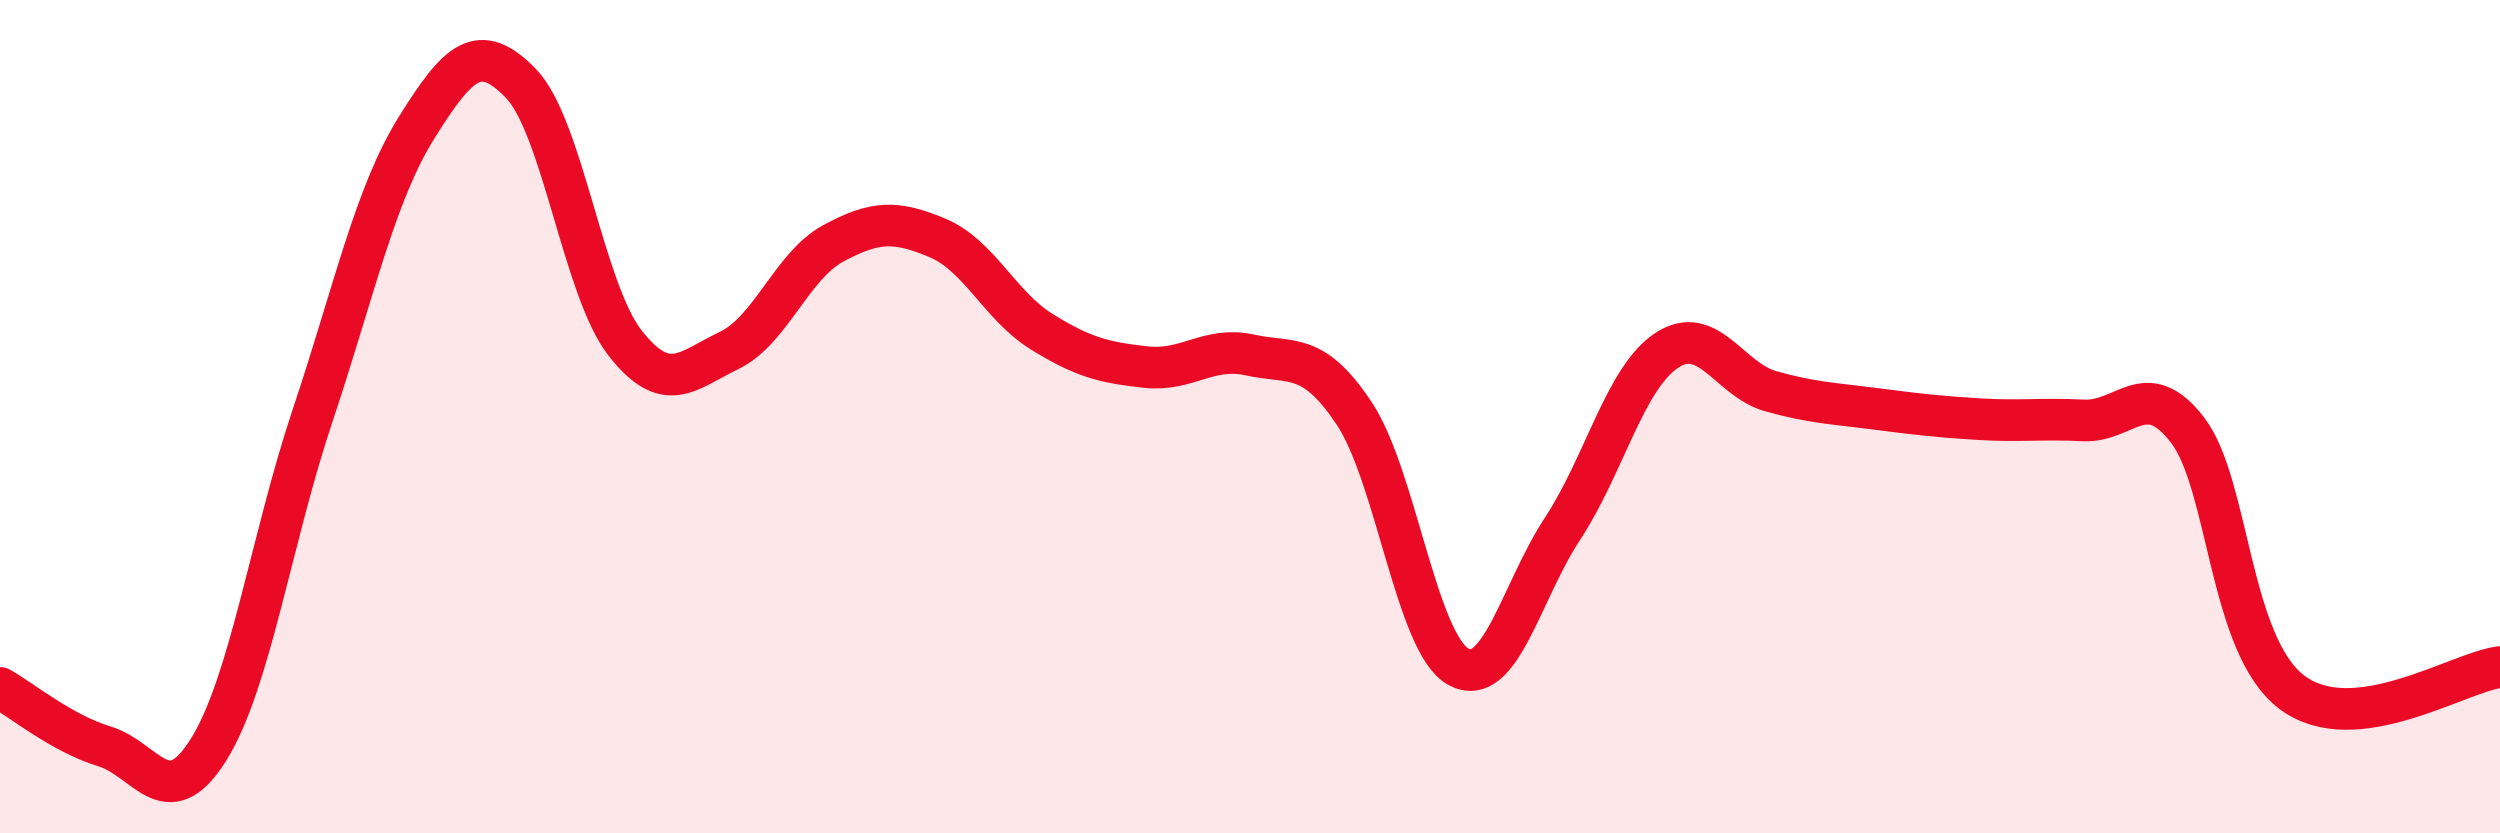
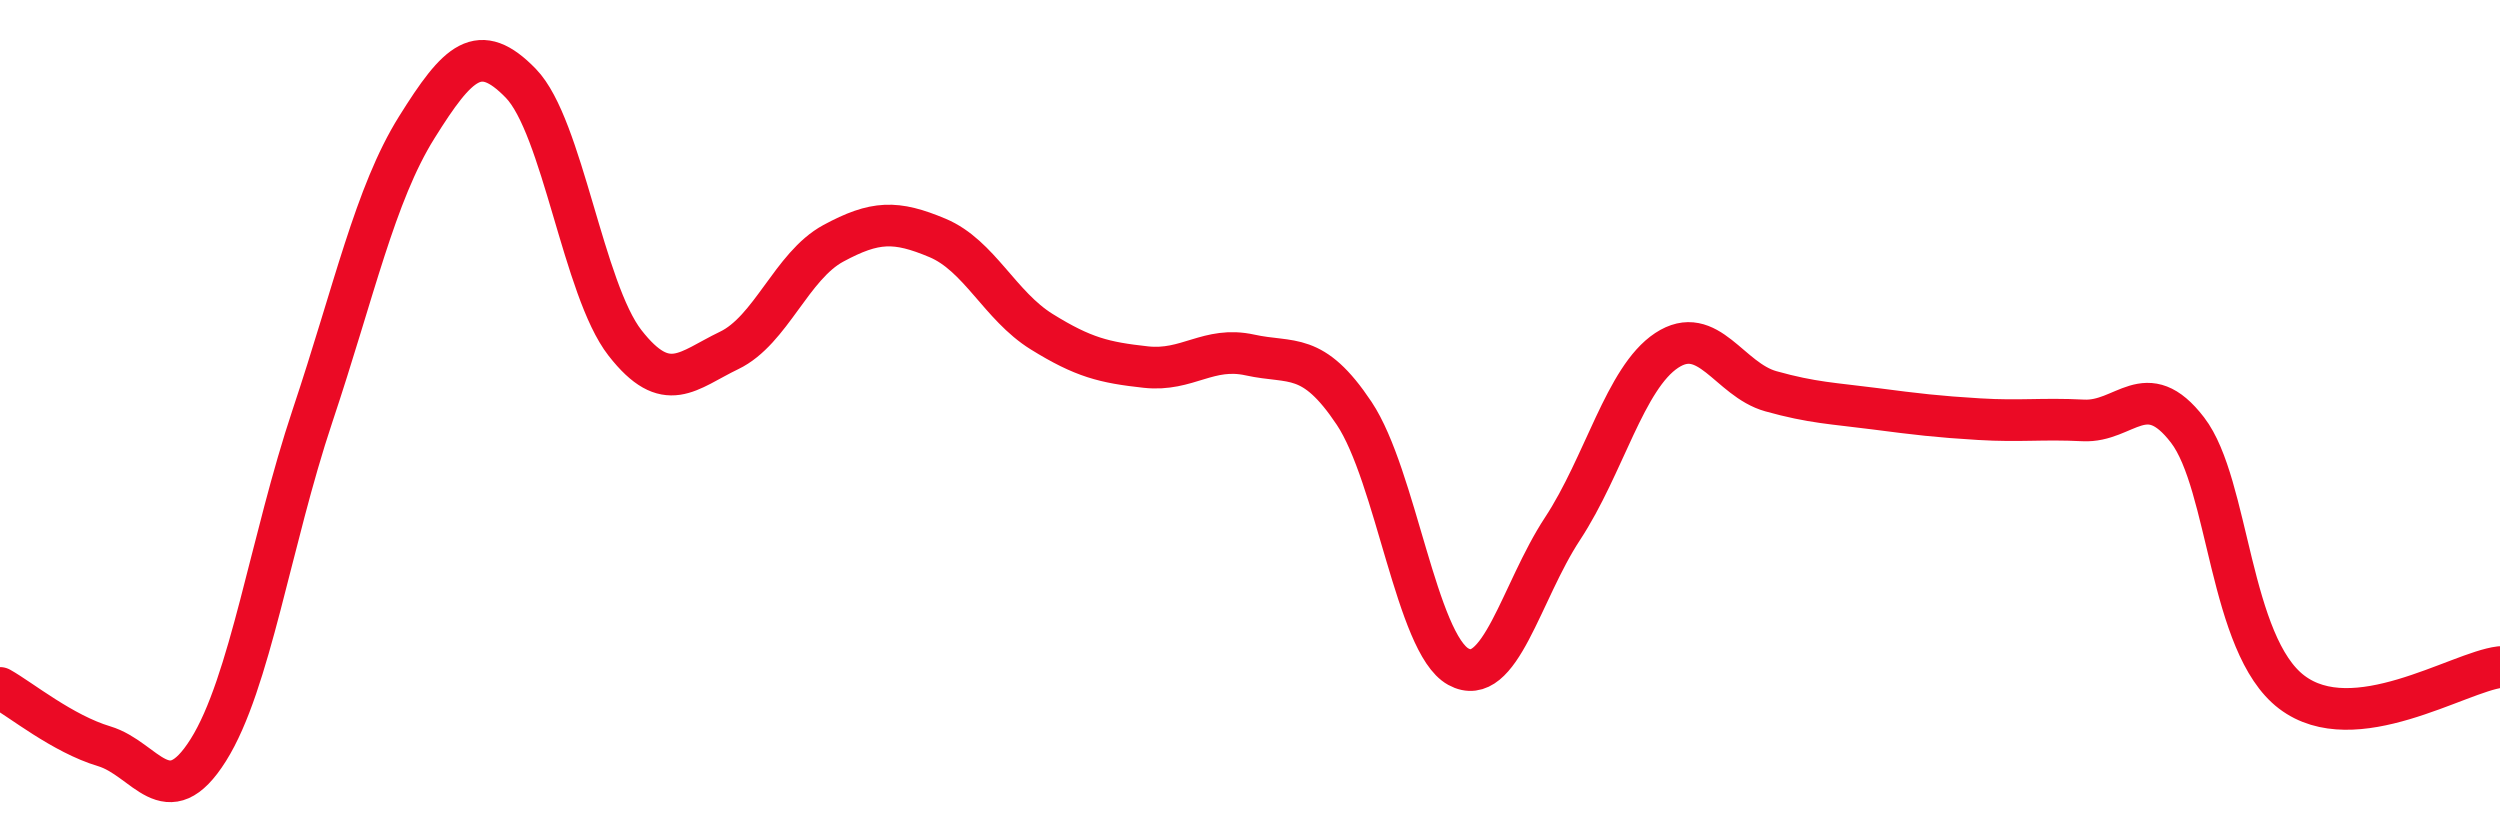
<svg xmlns="http://www.w3.org/2000/svg" width="60" height="20" viewBox="0 0 60 20">
-   <path d="M 0,16.51 C 0.5,16.79 1.5,17.61 2.5,17.91 C 3.5,18.21 4,19.59 5,18 C 6,16.41 6.5,12.97 7.5,9.98 C 8.5,6.99 9,4.66 10,3.06 C 11,1.46 11.5,0.97 12.5,2 C 13.5,3.03 14,6.95 15,8.23 C 16,9.51 16.5,8.89 17.5,8.41 C 18.5,7.93 19,6.38 20,5.84 C 21,5.3 21.5,5.29 22.5,5.71 C 23.5,6.13 24,7.34 25,7.96 C 26,8.58 26.5,8.7 27.5,8.81 C 28.5,8.92 29,8.3 30,8.52 C 31,8.74 31.5,8.42 32.5,9.92 C 33.5,11.42 34,15.45 35,16 C 36,16.55 36.5,14.21 37.5,12.69 C 38.5,11.17 39,9.07 40,8.41 C 41,7.75 41.5,9.11 42.5,9.39 C 43.5,9.67 44,9.68 45,9.81 C 46,9.94 46.5,10 47.5,10.06 C 48.5,10.12 49,10.04 50,10.09 C 51,10.14 51.5,9.02 52.5,10.32 C 53.5,11.62 53.5,15.47 55,16.61 C 56.5,17.75 59,16.13 60,16.01L60 20L0 20Z" fill="#EB0A25" opacity="0.1" stroke-linecap="round" stroke-linejoin="round" />
  <path d="M 0,16.51 C 0.5,16.79 1.5,17.61 2.5,17.91 C 3.5,18.21 4,19.59 5,18 C 6,16.41 6.5,12.97 7.5,9.98 C 8.5,6.99 9,4.66 10,3.06 C 11,1.46 11.5,0.97 12.5,2 C 13.5,3.03 14,6.95 15,8.23 C 16,9.51 16.5,8.89 17.5,8.41 C 18.5,7.93 19,6.38 20,5.84 C 21,5.3 21.5,5.29 22.5,5.71 C 23.5,6.13 24,7.34 25,7.96 C 26,8.58 26.5,8.7 27.5,8.81 C 28.5,8.92 29,8.3 30,8.52 C 31,8.74 31.5,8.42 32.5,9.92 C 33.5,11.42 34,15.45 35,16 C 36,16.55 36.5,14.21 37.5,12.69 C 38.5,11.17 39,9.07 40,8.41 C 41,7.75 41.5,9.11 42.5,9.39 C 43.5,9.67 44,9.68 45,9.81 C 46,9.94 46.5,10 47.5,10.06 C 48.5,10.12 49,10.04 50,10.09 C 51,10.14 51.5,9.02 52.5,10.32 C 53.5,11.62 53.5,15.47 55,16.61 C 56.5,17.75 59,16.13 60,16.01" stroke="#EB0A25" stroke-width="1" fill="none" stroke-linecap="round" stroke-linejoin="round" />
</svg>